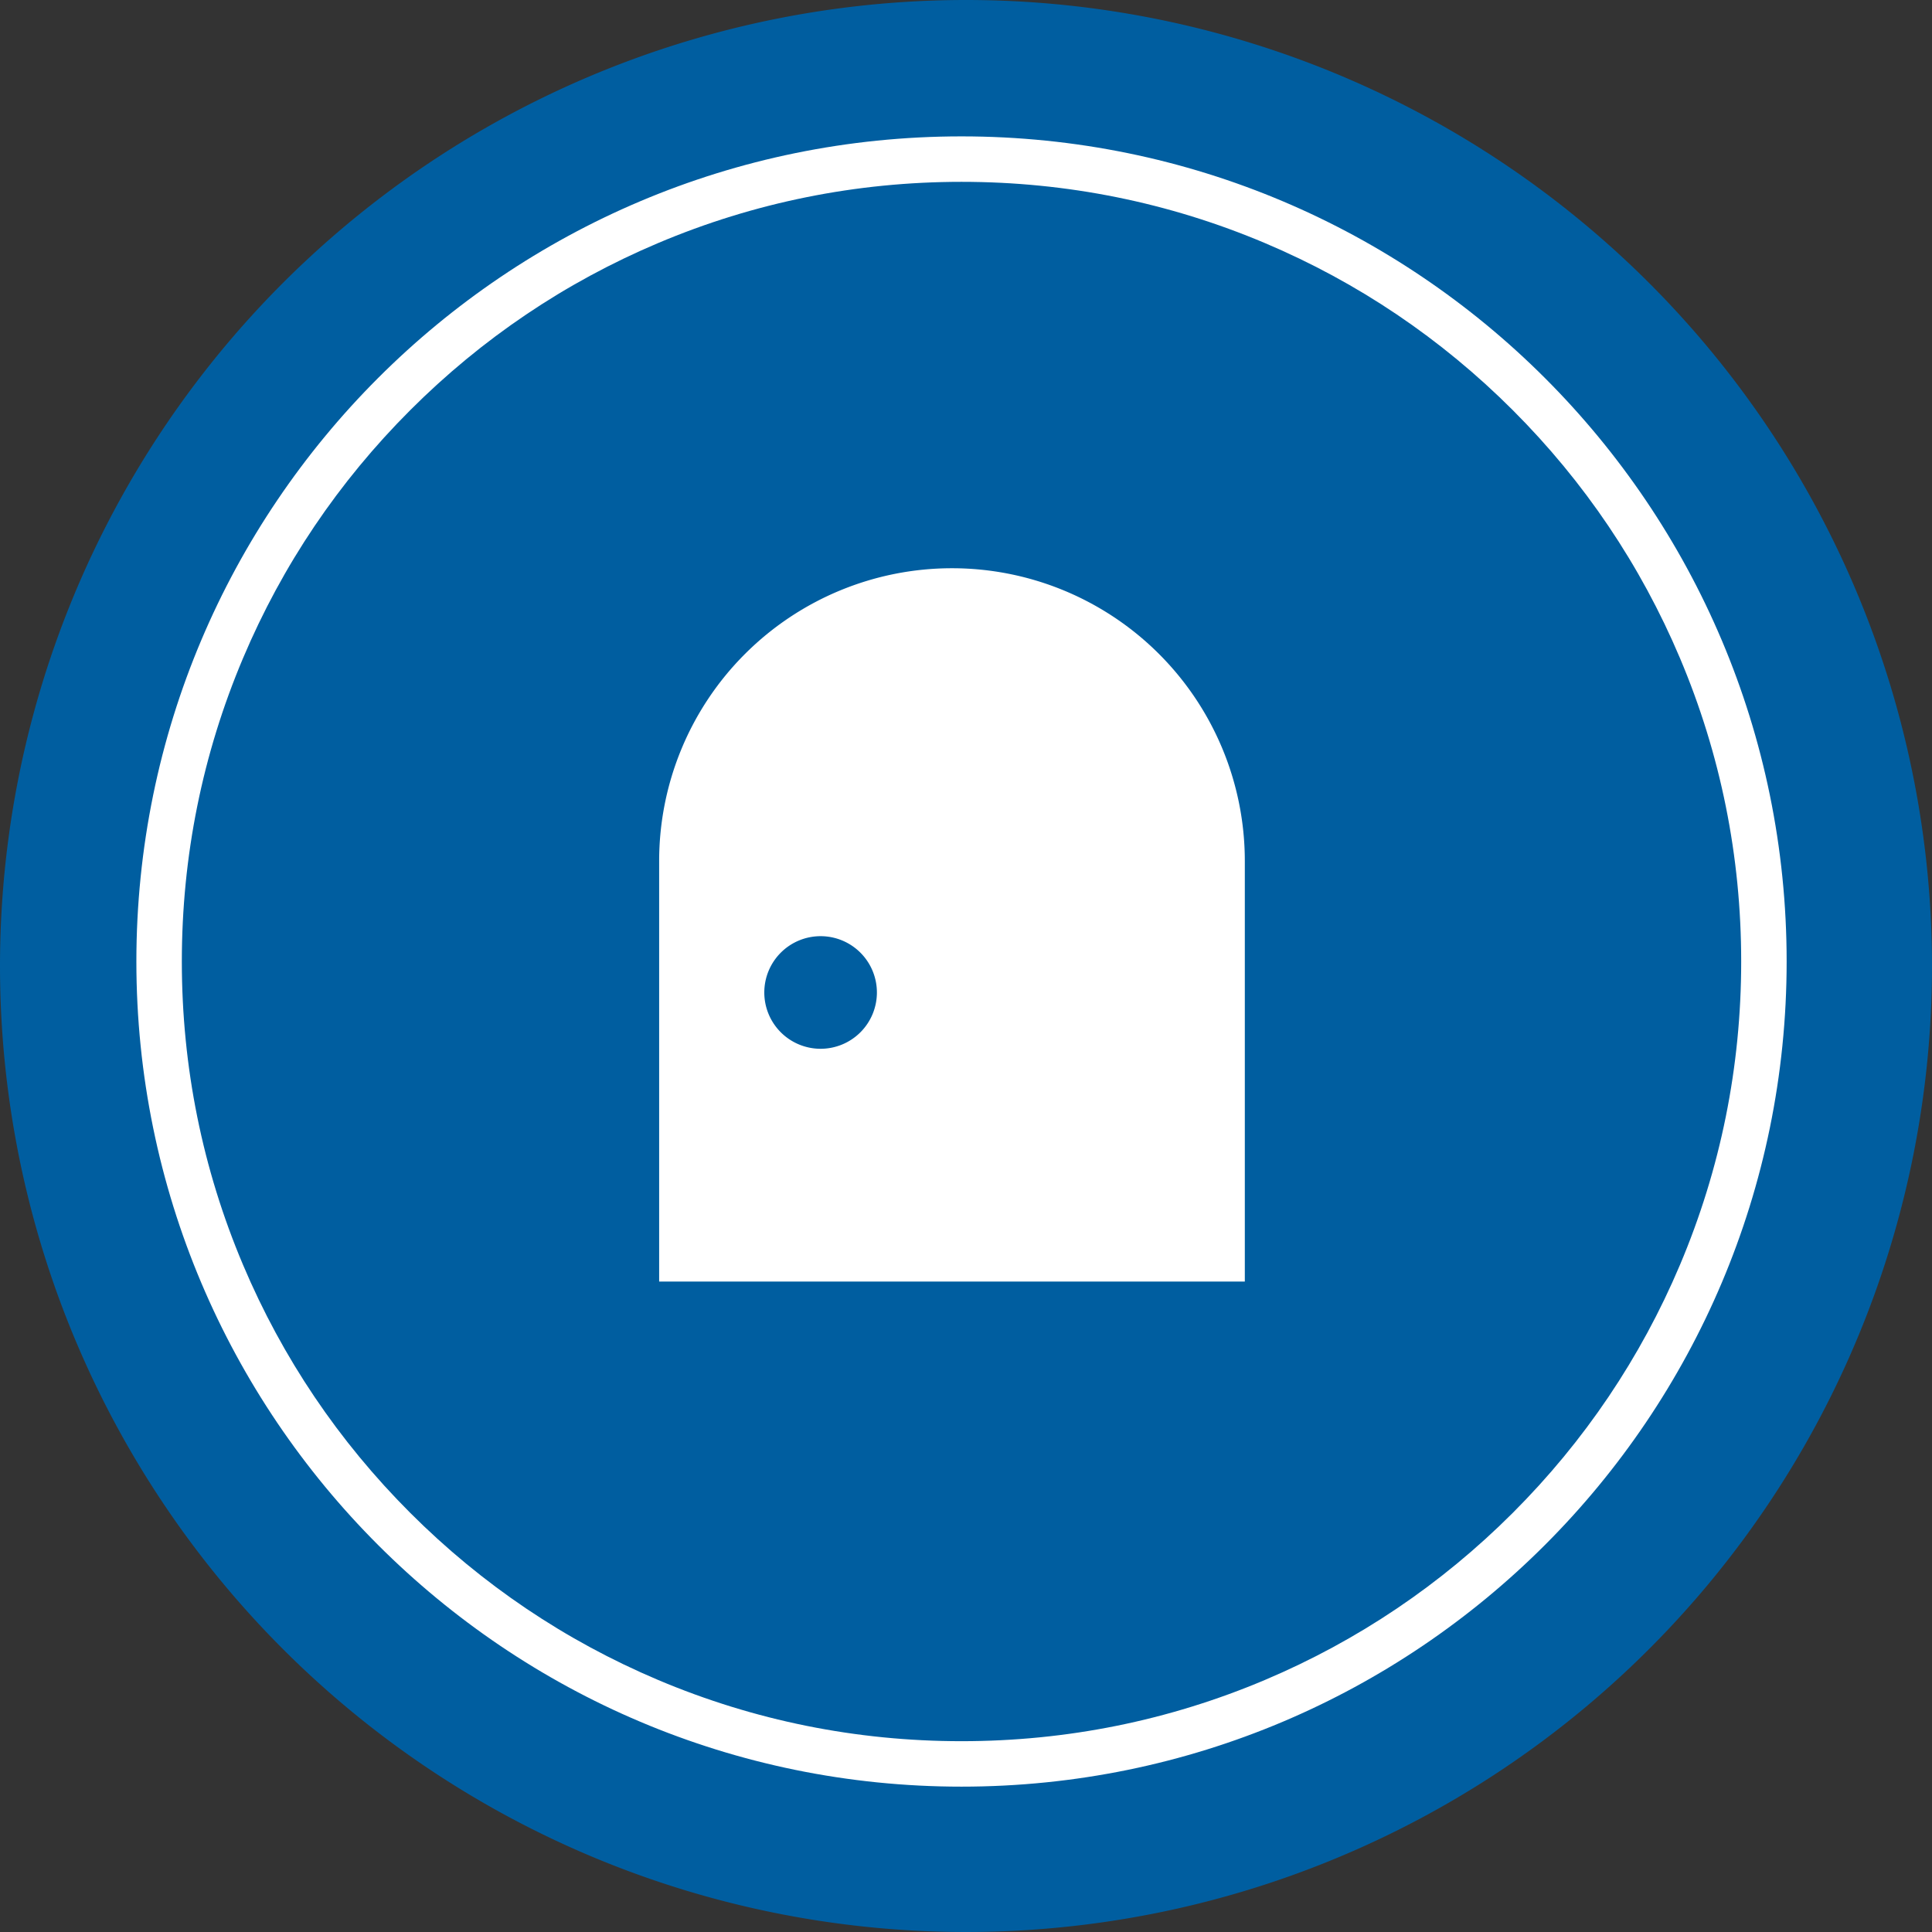
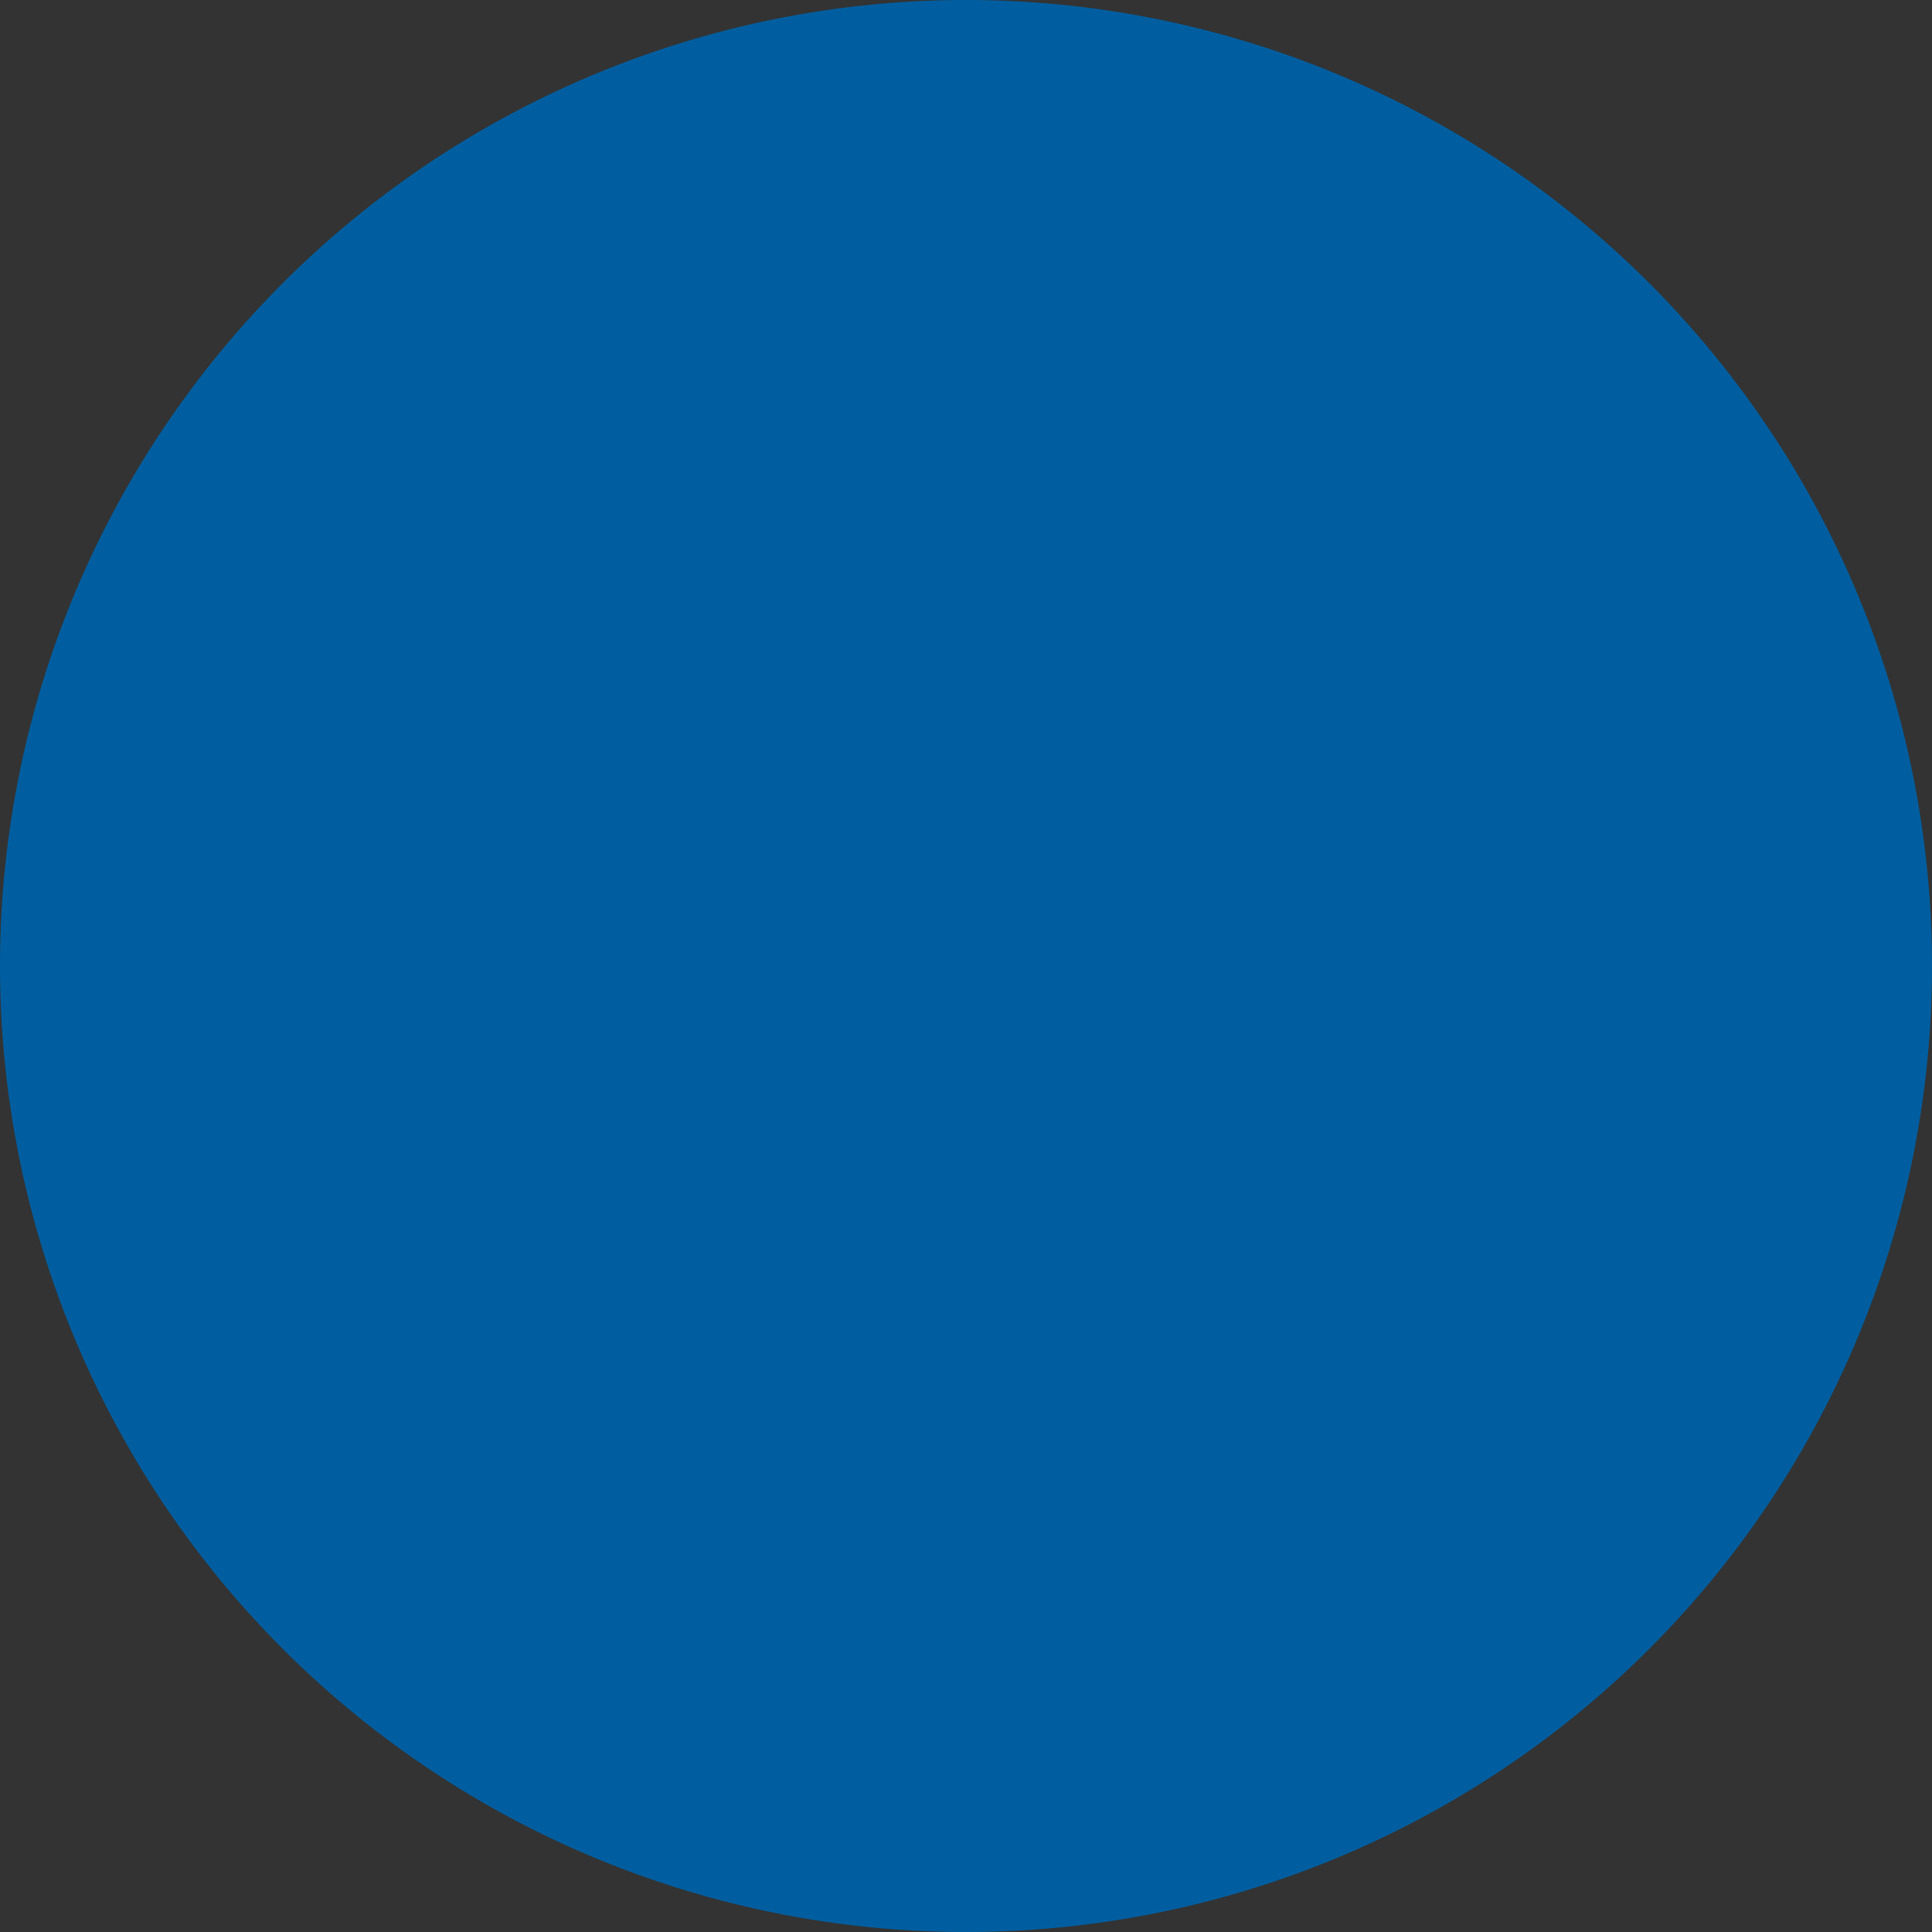
<svg xmlns="http://www.w3.org/2000/svg" width="85" height="85" viewBox="0 0 85 85">
  <rect x="0" y="0" width="85" height="85" fill="#333333" stroke="none" />
  <g id="top_mvbtmicon_03" transform="translate(-100 -956)">
    <path id="パス_7" data-name="パス 7" d="M42.5,0A42.5,42.5,0,1,1,0,42.5,42.5,42.5,0,0,1,42.5,0Z" transform="translate(100 956)" fill="#005ea0" />
    <g id="パス_8" data-name="パス 8" transform="translate(106 962)" fill="none">
-       <path d="M36.3,0A36.3,36.3,0,1,1,0,36.3,36.3,36.3,0,0,1,36.3,0Z" stroke="none" />
-       <path d="M 36.302 2 C 31.671 2 27.179 2.907 22.951 4.695 C 18.866 6.422 15.198 8.896 12.047 12.047 C 8.896 15.198 6.422 18.866 4.695 22.951 C 2.907 27.179 2 31.671 2 36.302 C 2 40.934 2.907 45.426 4.695 49.654 C 6.422 53.738 8.896 57.407 12.047 60.558 C 15.198 63.709 18.866 66.182 22.951 67.91 C 27.179 69.698 31.671 70.605 36.302 70.605 C 40.934 70.605 45.426 69.698 49.654 67.91 C 53.738 66.182 57.407 63.709 60.558 60.558 C 63.709 57.407 66.182 53.738 67.91 49.654 C 69.698 45.426 70.605 40.934 70.605 36.302 C 70.605 31.671 69.698 27.179 67.91 22.951 C 66.182 18.866 63.709 15.198 60.558 12.047 C 57.407 8.896 53.738 6.422 49.654 4.695 C 45.426 2.907 40.934 2 36.302 2 M 36.302 0 C 56.351 0 72.605 16.253 72.605 36.302 C 72.605 56.351 56.351 72.605 36.302 72.605 C 16.253 72.605 0 56.351 0 36.302 C 0 16.253 16.253 0 36.302 0 Z" stroke="none" fill="#fff" />
-     </g>
+       </g>
    <g id="ドアアイコン1_1_" data-name="ドアアイコン1 (1)" transform="translate(84.193 983)">
-       <path id="パス_9" data-name="パス 9" d="M58.691,0A12.884,12.884,0,0,0,45.807,12.883v18.5H71.574v-18.5A12.884,12.884,0,0,0,58.691,0ZM52.91,21.142a2.477,2.477,0,1,1,2.477-2.477A2.477,2.477,0,0,1,52.91,21.142Z" transform="translate(-1 -2)" fill="#fff" />
-     </g>
+       </g>
  </g>
</svg>